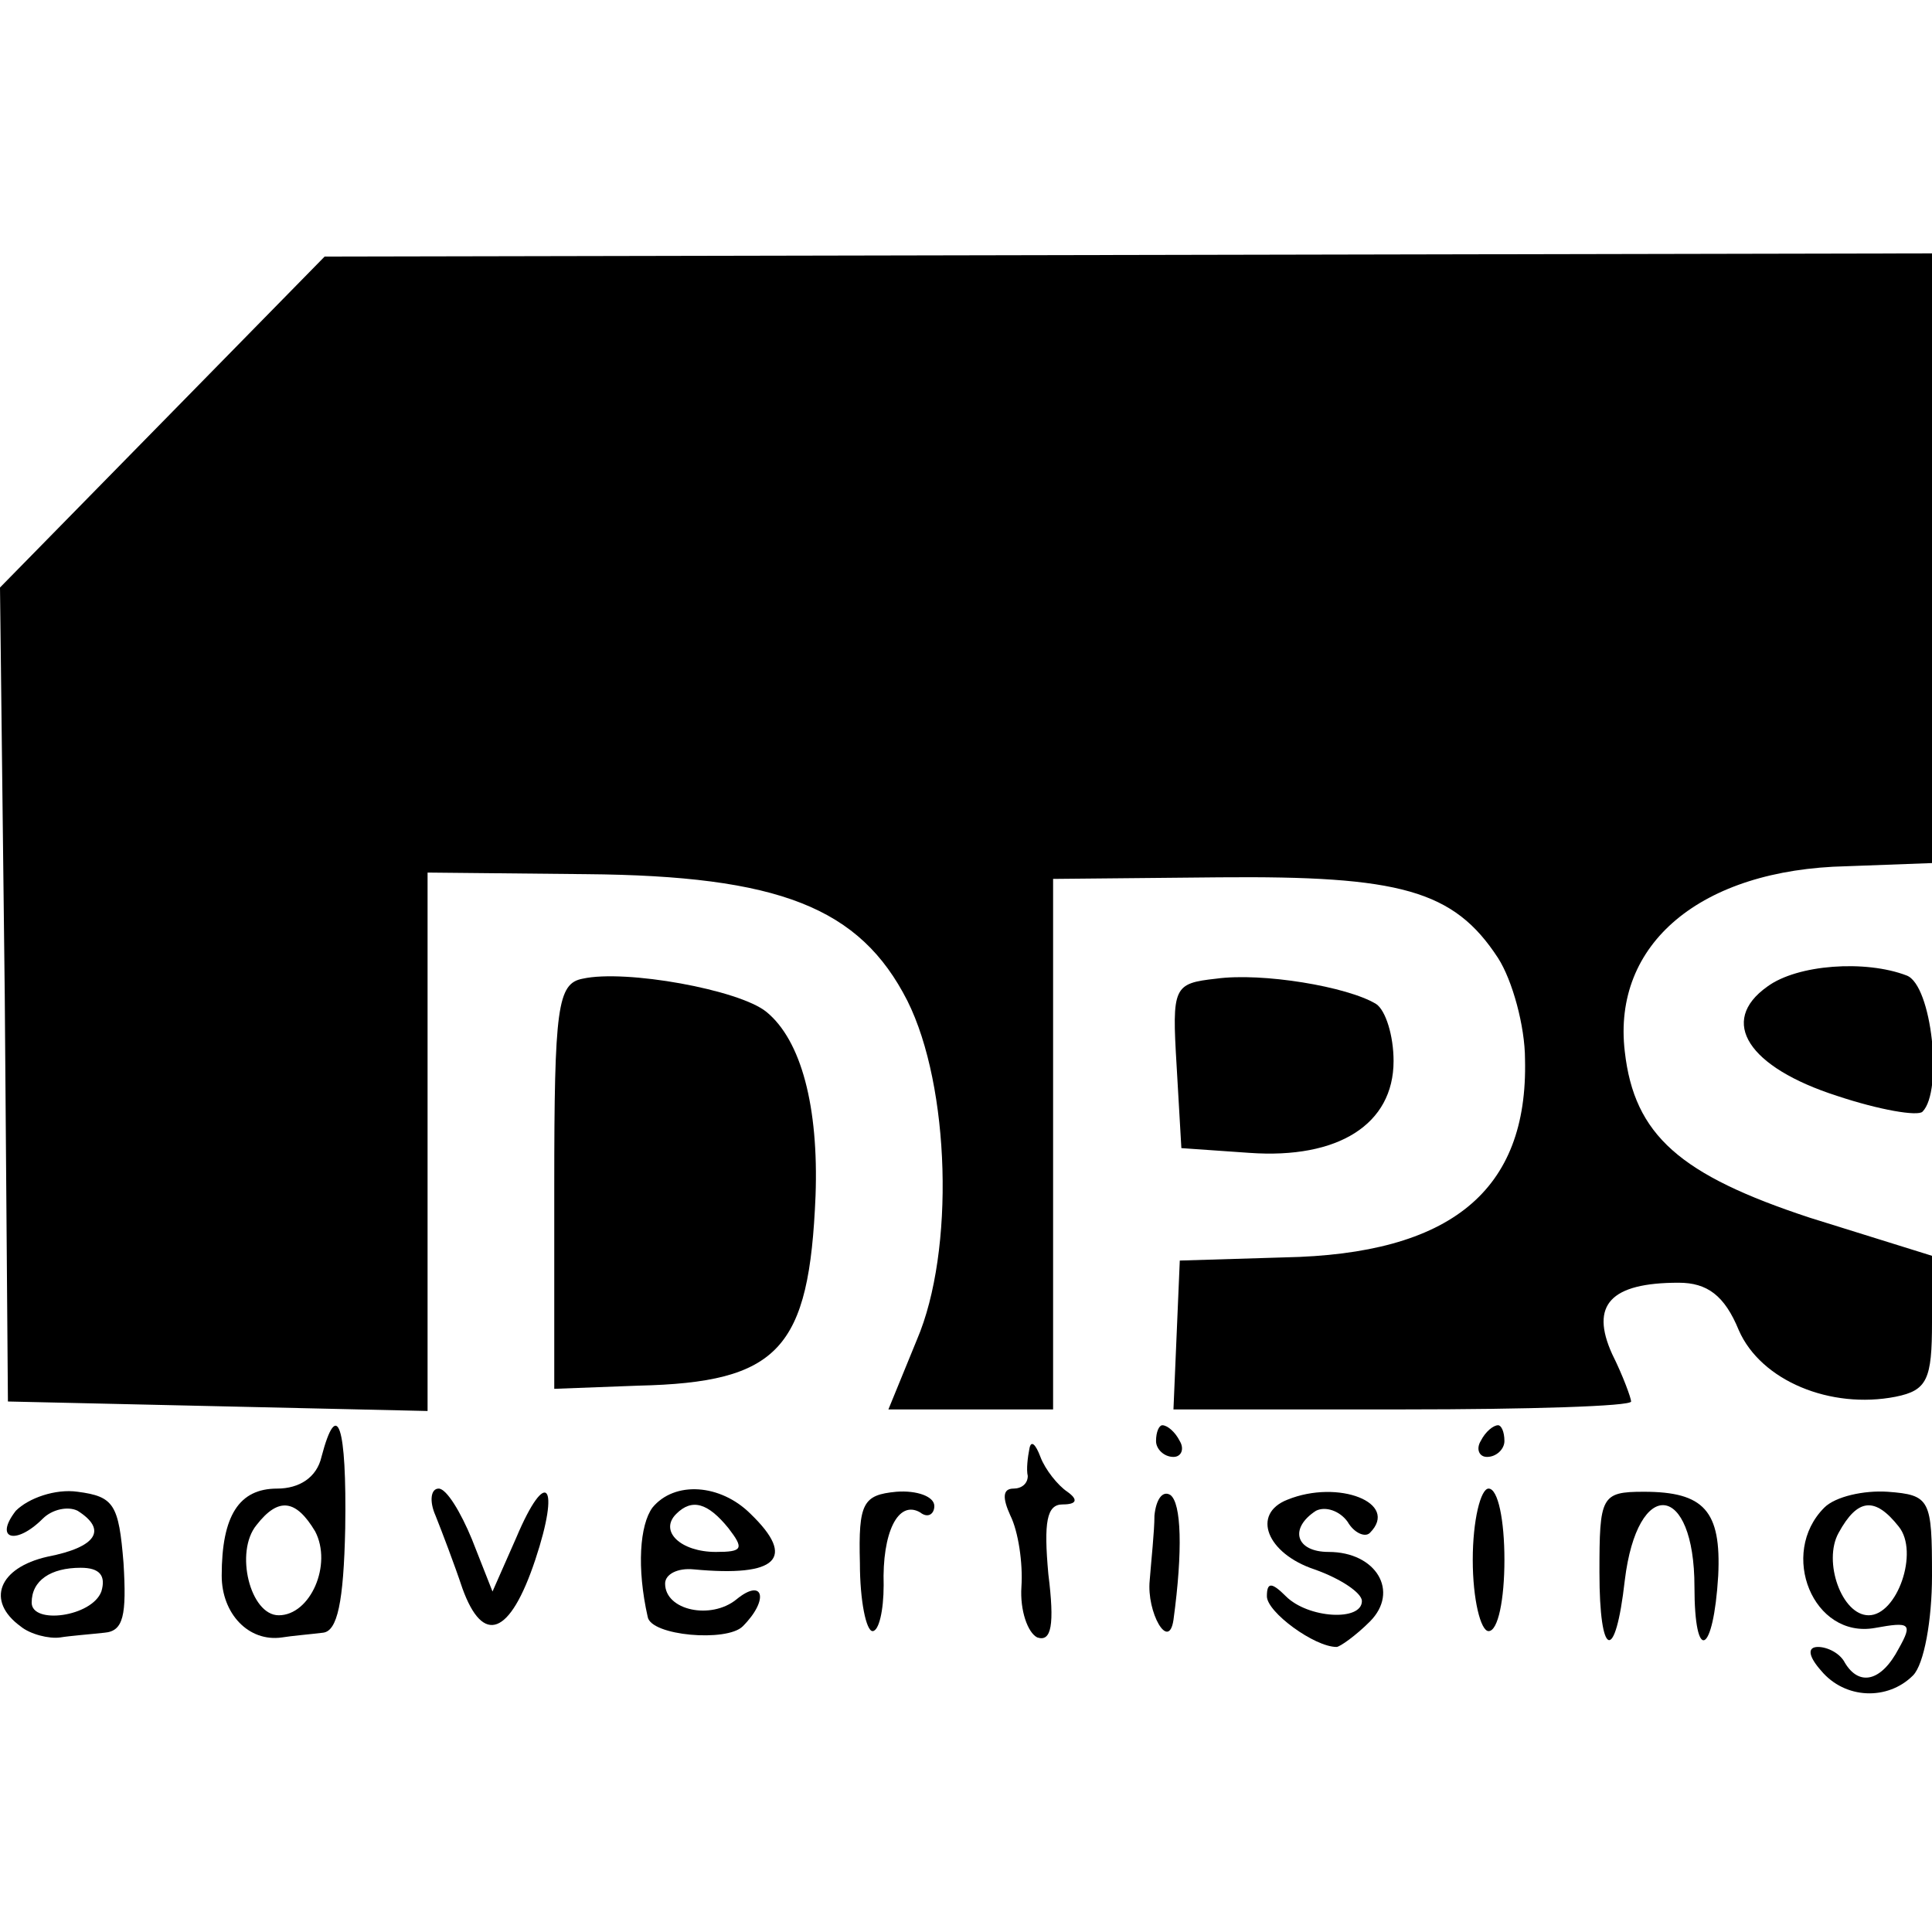
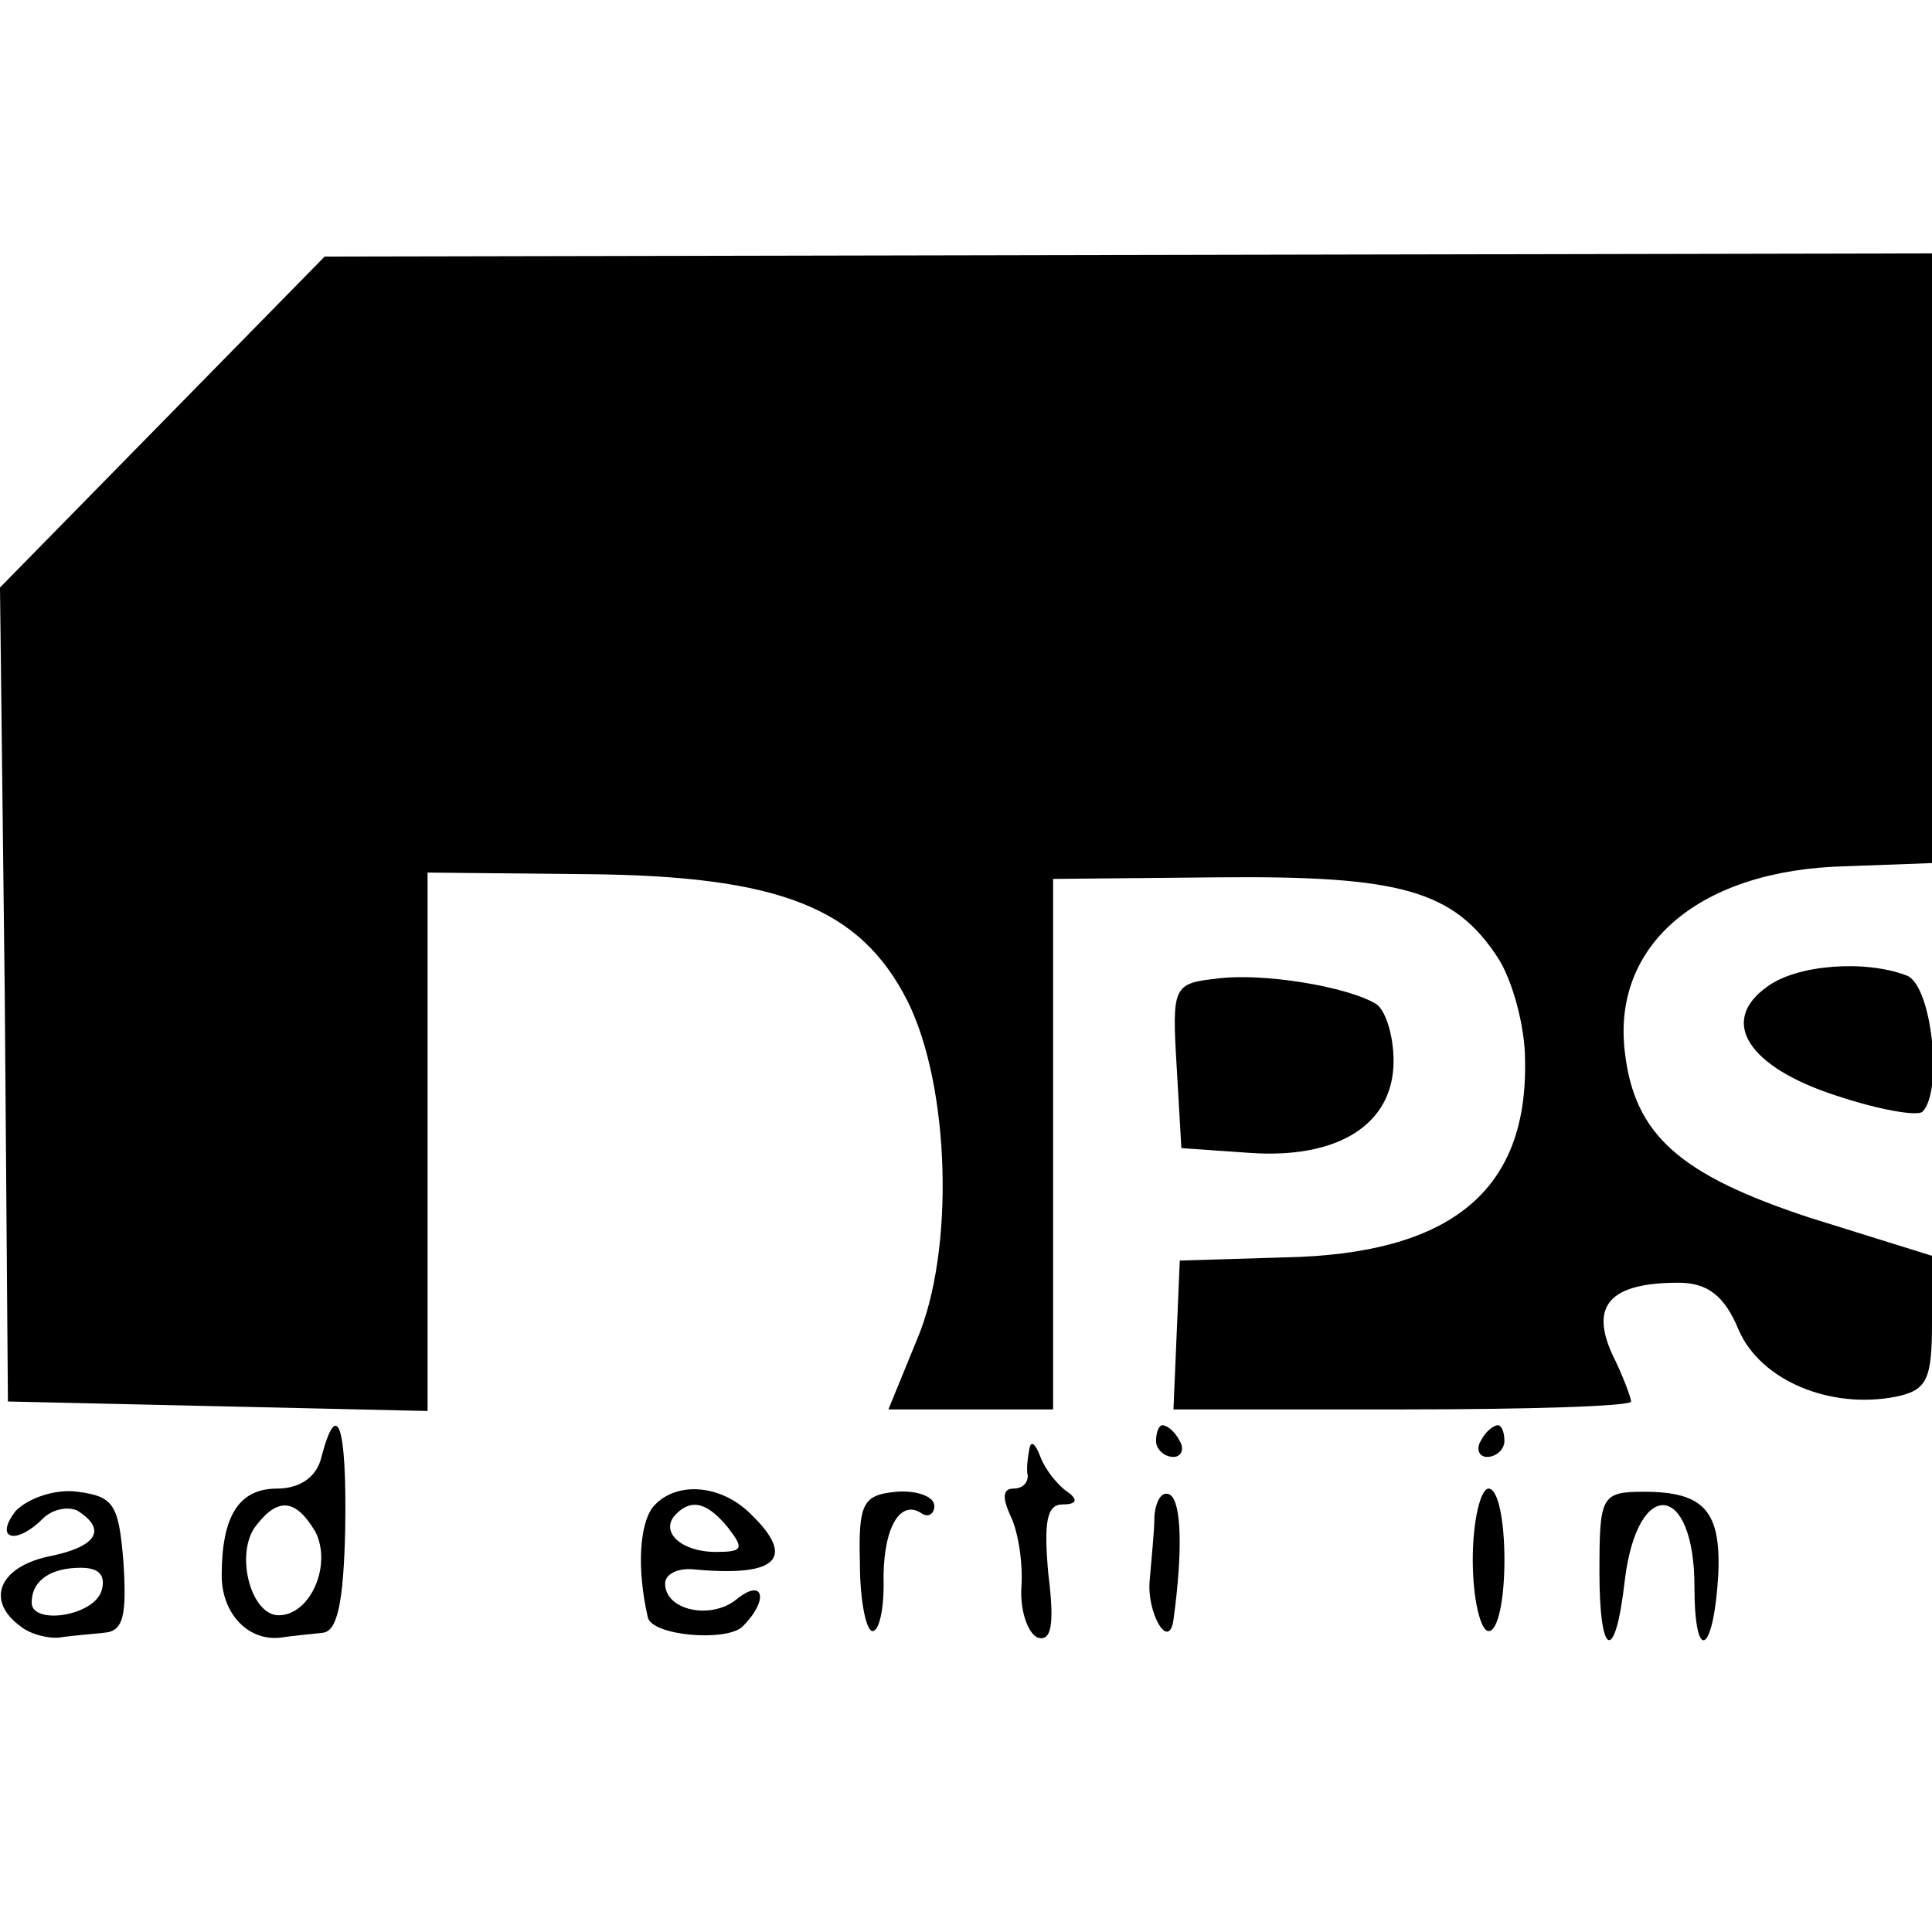
<svg xmlns="http://www.w3.org/2000/svg" version="1.0" width="122pt" height="122pt" viewBox="0 0 122 122" preserveAspectRatio="xMidYMid meet">
  <g transform="translate(0,122) scale(0.1,-0.1)" fill="#000000" stroke="none">
    <path d="M103 954 l-103 -105 3 -257 2 -257 133 -3 132 -3 0 170 0 170 100 -1 c122 -1 173 -21 203 -80 27 -54 30 -158 6 -214 l-18 -44 52 0 52 0 0 167 0 168 105 1 c114 1 148 -8 176 -51 9 -14 17 -43 17 -64 2 -83 -47 -123 -152 -125 l-66 -2 -2 -47 -2 -47 145 0 c79 0 144 2 144 5 0 2 -5 16 -12 30 -14 31 -1 45 42 45 18 0 29 -8 38 -30 14 -32 58 -50 99 -42 20 4 23 11 23 47 l0 42 -77 24 c-82 27 -111 52 -117 105 -8 68 48 115 140 117 l54 2 0 192 0 193 -507 -1 -508 -1 -102 -104z" />
-     <path d="M368 602 c-16 -3 -18 -18 -18 -131 l0 -128 53 2 c89 2 108 23 112 120 2 56 -9 98 -31 116 -17 14 -89 27 -116 21z" />
    <path d="M768 602 c-27 -3 -28 -5 -25 -55 l3 -52 43 -3 c56 -4 91 18 91 58 0 16 -5 32 -11 36 -18 11 -72 20 -101 16z" />
    <path d="M1116 597 c-31 -22 -12 -51 44 -69 27 -9 51 -13 54 -10 13 13 6 80 -10 86 -26 10 -69 7 -88 -7z" />
    <path d="M203 300 c-3 -13 -14 -20 -28 -20 -24 0 -35 -17 -35 -55 0 -24 17 -42 38 -39 6 1 18 2 26 3 9 1 13 19 14 66 1 65 -5 83 -15 45z m-4 -47 c11 -21 -3 -53 -23 -53 -18 0 -28 40 -14 57 14 18 25 16 37 -4z" />
    <path d="M730 310 c0 -5 5 -10 11 -10 5 0 7 5 4 10 -3 6 -8 10 -11 10 -2 0 -4 -4 -4 -10z" />
    <path d="M935 310 c-3 -5 -1 -10 4 -10 6 0 11 5 11 10 0 6 -2 10 -4 10 -3 0 -8 -4 -11 -10z" />
    <path d="M650 305 c-1 -5 -2 -13 -1 -17 0 -5 -4 -8 -9 -8 -7 0 -7 -6 -2 -17 5 -10 8 -30 7 -45 -1 -15 4 -29 10 -32 9 -3 11 8 7 40 -3 33 -1 44 9 44 9 0 10 3 3 8 -6 4 -14 14 -17 22 -3 8 -6 11 -7 5z" />
    <path d="M10 266 c-14 -18 0 -22 17 -5 6 6 16 8 22 5 19 -12 12 -23 -19 -29 -31 -7 -39 -28 -17 -44 6 -5 18 -8 25 -7 6 1 19 2 28 3 12 1 14 11 12 44 -3 37 -6 42 -29 45 -14 2 -31 -4 -39 -12z m54 -51 c-6 -16 -44 -21 -44 -7 0 14 12 22 31 22 12 0 16 -5 13 -15z" />
-     <path d="M275 263 c4 -10 12 -31 17 -46 13 -36 30 -30 46 18 16 48 7 59 -12 14 l-15 -34 -13 33 c-7 17 -16 32 -21 32 -5 0 -6 -8 -2 -17z" />
    <path d="M412 268 c-8 -11 -10 -38 -3 -69 2 -12 50 -16 60 -6 17 17 13 31 -4 17 -16 -13 -45 -7 -45 10 0 6 8 10 18 9 53 -5 65 7 36 35 -19 19 -48 21 -62 4z m48 -13 c10 -13 9 -15 -8 -15 -22 0 -36 13 -25 24 10 10 20 7 33 -9z" />
-     <path d="M543 233 c0 -24 4 -43 8 -43 4 0 7 13 7 29 -1 33 9 54 23 46 5 -4 9 -1 9 4 0 6 -11 10 -24 9 -21 -2 -24 -7 -23 -45z" />
+     <path d="M543 233 c0 -24 4 -43 8 -43 4 0 7 13 7 29 -1 33 9 54 23 46 5 -4 9 -1 9 4 0 6 -11 10 -24 9 -21 -2 -24 -7 -23 -45" />
    <path d="M729 263 c0 -10 -2 -28 -3 -41 -2 -20 12 -45 15 -25 6 44 5 74 -2 79 -5 3 -9 -3 -10 -13z" />
-     <path d="M813 273 c-23 -9 -13 -34 17 -44 17 -6 30 -15 30 -20 0 -13 -34 -11 -48 3 -9 9 -12 9 -12 0 0 -10 30 -32 44 -32 2 0 12 7 21 16 19 19 4 44 -26 44 -21 0 -25 15 -8 26 6 3 15 0 20 -7 4 -7 11 -10 14 -7 19 19 -20 34 -52 21z" />
    <path d="M930 235 c0 -25 5 -45 10 -45 6 0 10 20 10 45 0 25 -4 45 -10 45 -5 0 -10 -20 -10 -45z" />
    <path d="M1010 227 c0 -54 10 -58 16 -5 8 66 44 62 44 -4 0 -49 12 -43 15 7 2 41 -9 53 -47 53 -27 0 -28 -3 -28 -51z" />
-     <path d="M1152 268 c-29 -29 -7 -83 32 -76 22 4 24 3 15 -13 -11 -21 -25 -24 -34 -9 -3 6 -11 10 -17 10 -7 0 -6 -6 2 -15 15 -18 42 -19 58 -3 7 7 12 35 12 63 0 48 -1 51 -28 53 -15 1 -33 -3 -40 -10z m47 -12 c13 -16 -1 -56 -19 -56 -17 0 -29 34 -19 52 12 22 23 23 38 4z" />
  </g>
</svg>